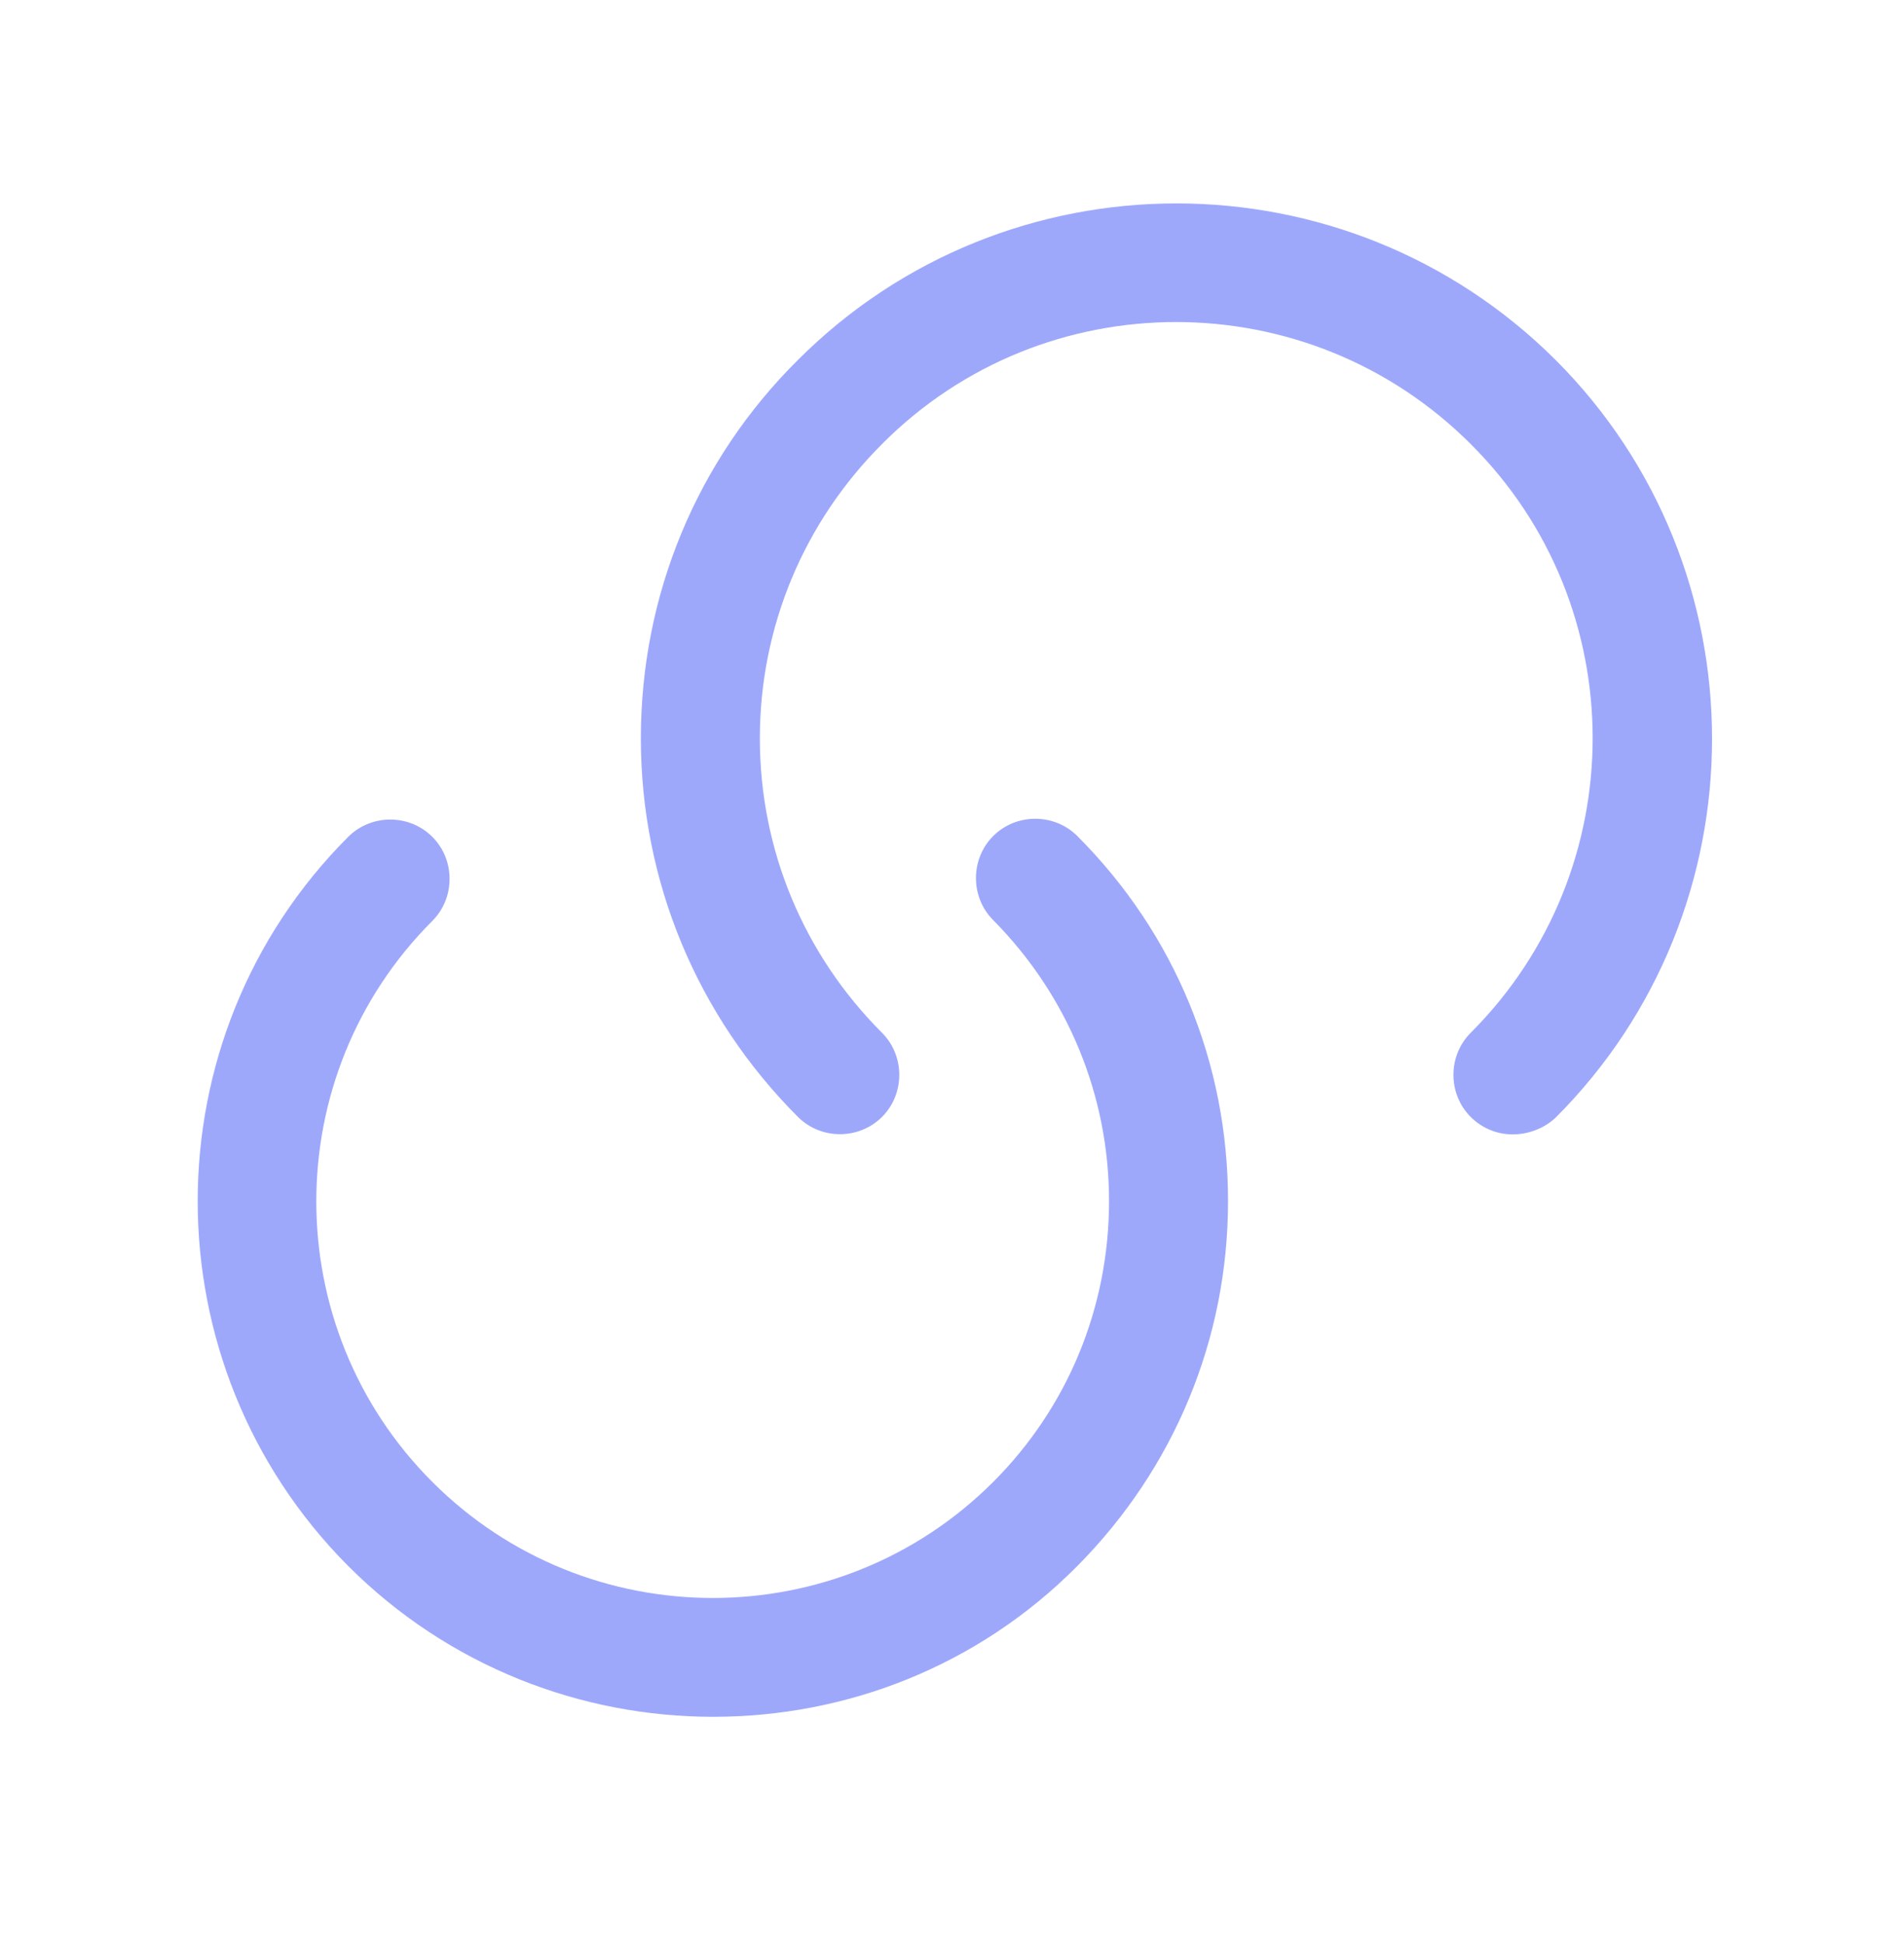
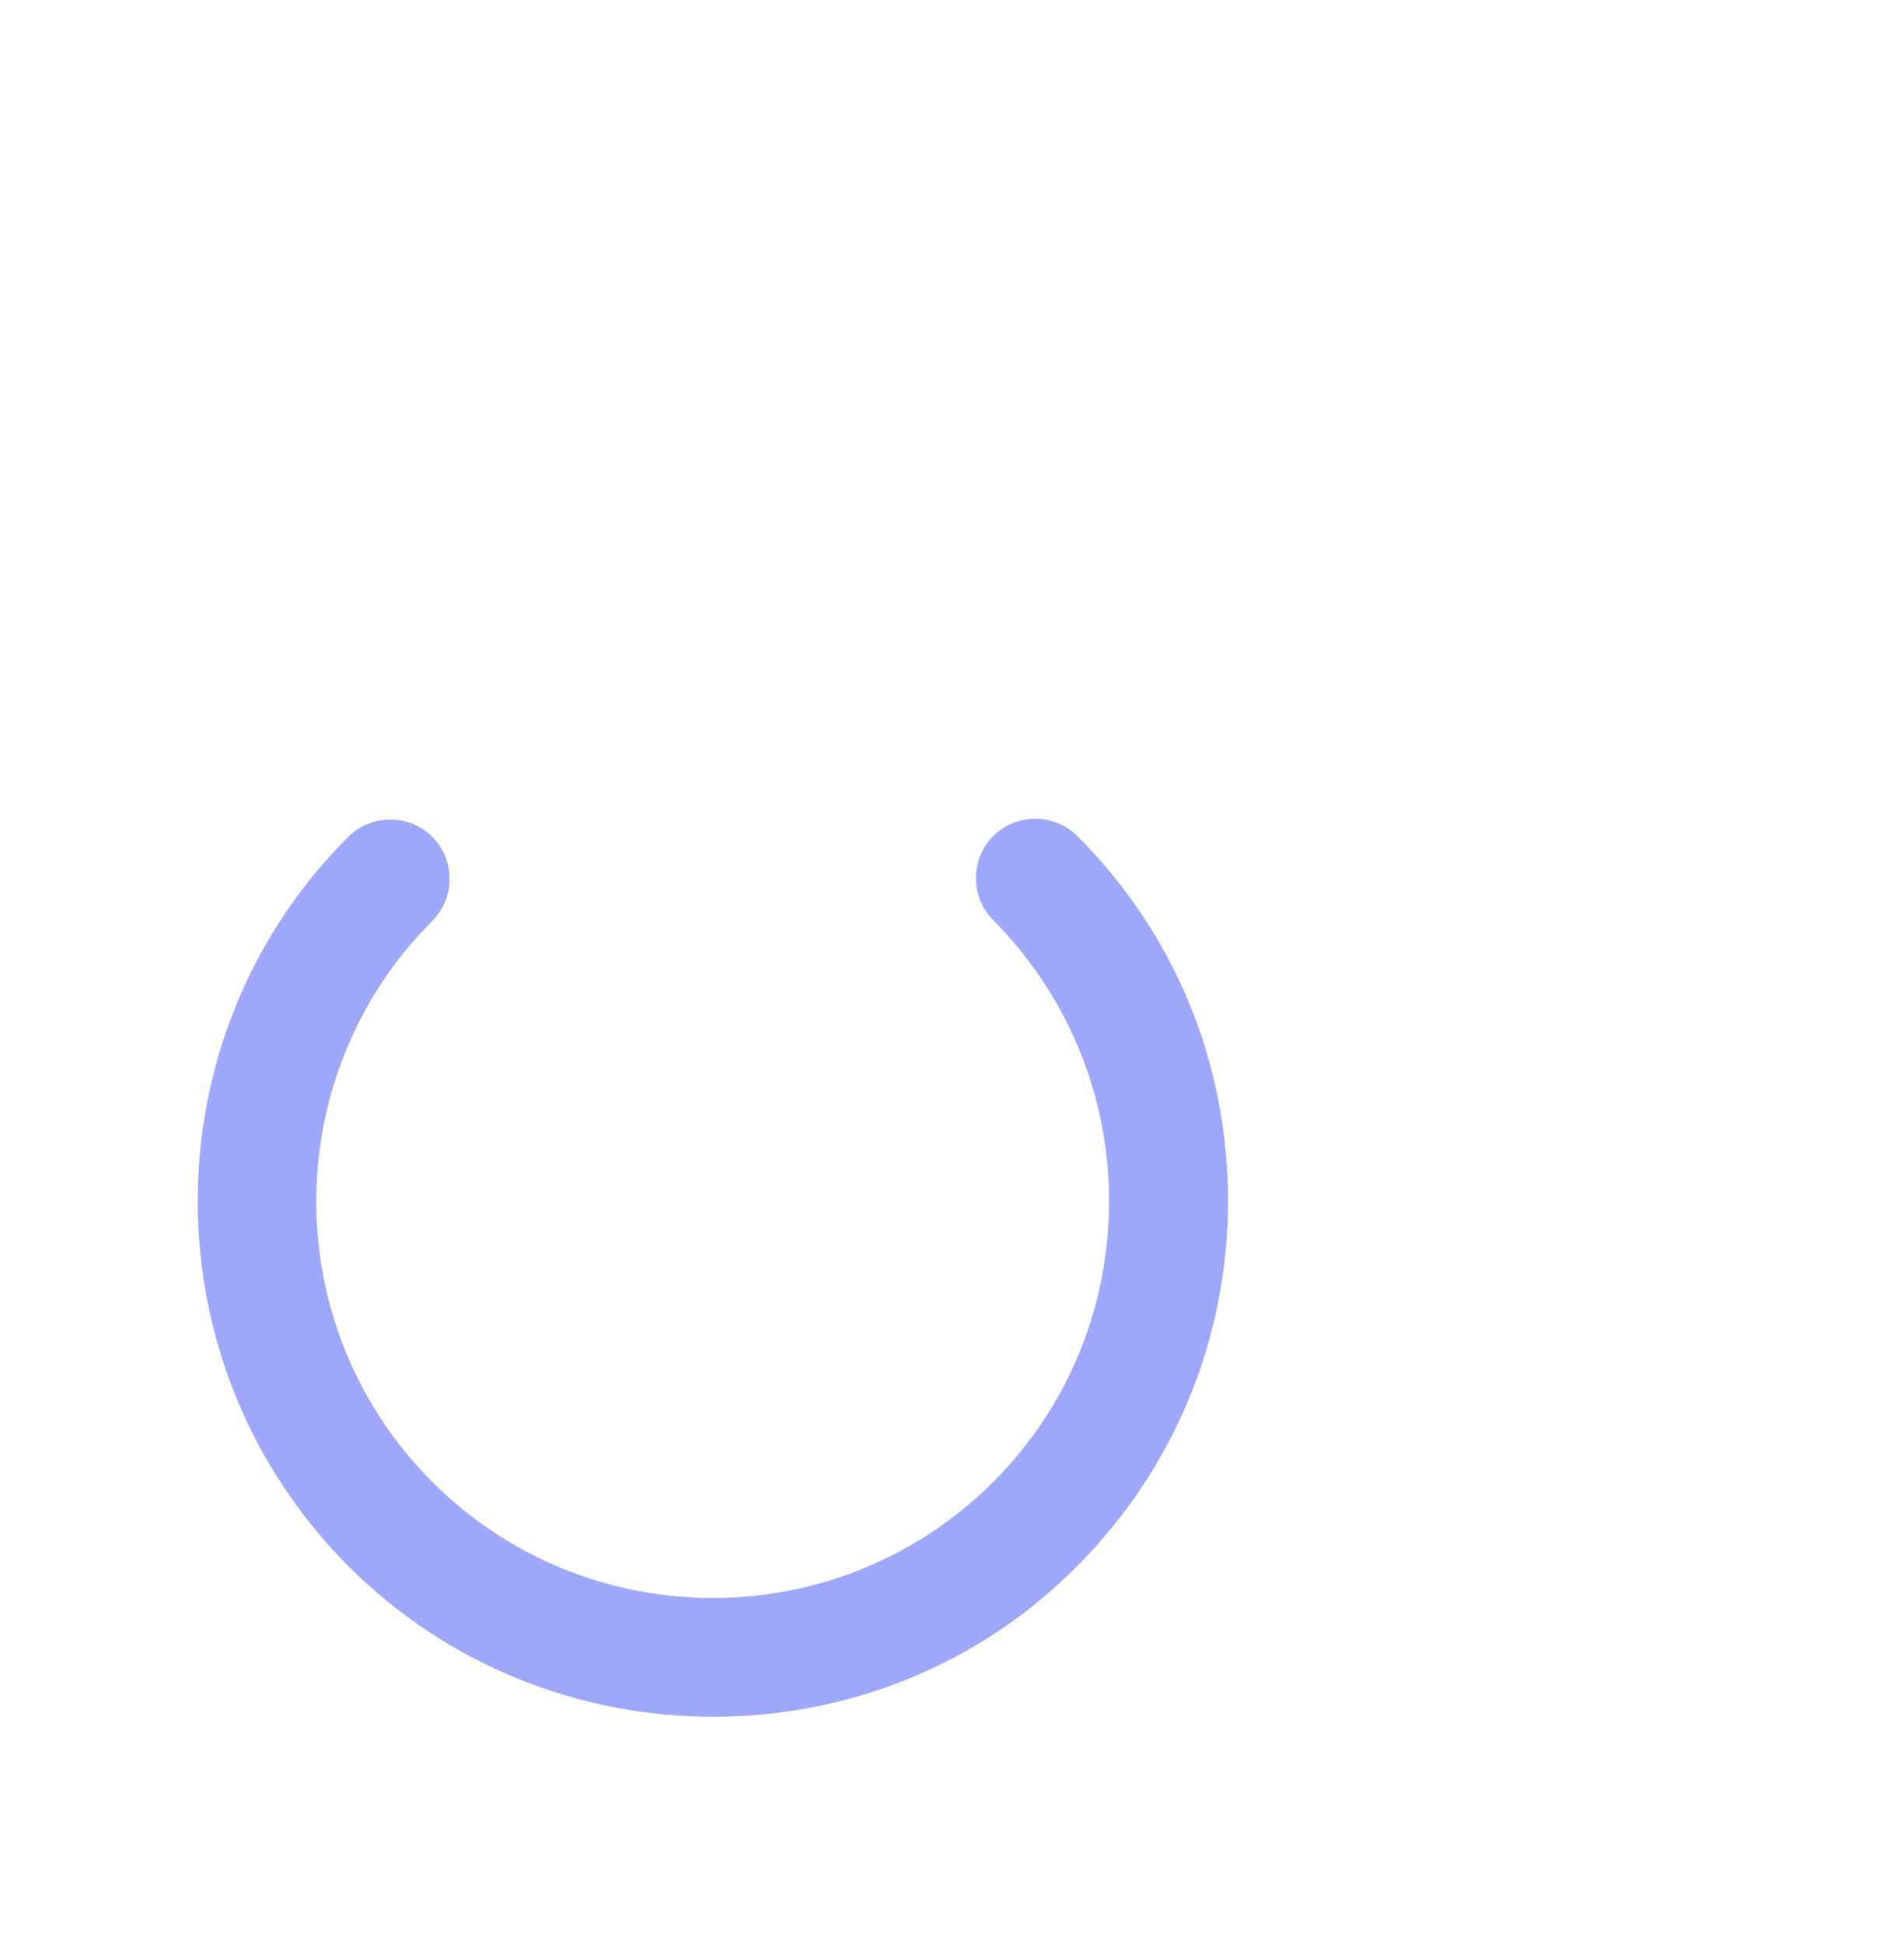
<svg xmlns="http://www.w3.org/2000/svg" width="48" height="49" viewBox="0 0 48 49" fill="none">
  <path d="M17.979 43.272C14.659 43.272 11.319 42.012 8.779 39.472C3.719 34.392 3.719 26.152 8.779 21.092C9.359 20.512 10.319 20.512 10.899 21.092C11.479 21.672 11.479 22.632 10.899 23.212C6.999 27.112 6.999 33.452 10.899 37.352C14.799 41.252 21.139 41.252 25.039 37.352C26.919 35.472 27.959 32.952 27.959 30.272C27.959 27.612 26.919 25.092 25.039 23.192C24.459 22.612 24.459 21.652 25.039 21.072C25.619 20.492 26.579 20.492 27.159 21.072C29.619 23.532 30.959 26.792 30.959 30.272C30.959 33.752 29.599 37.012 27.159 39.472C24.639 42.012 21.319 43.272 17.979 43.272Z" fill="#9EA8FB" />
-   <path d="M38.136 28.592C37.756 28.592 37.376 28.452 37.076 28.152C36.496 27.572 36.496 26.612 37.076 26.032C41.176 21.932 41.176 15.272 37.076 11.192C32.976 7.092 26.316 7.092 22.236 11.192C20.256 13.172 19.156 15.812 19.156 18.612C19.156 21.412 20.256 24.052 22.236 26.032C22.816 26.612 22.816 27.572 22.236 28.152C21.656 28.732 20.696 28.732 20.116 28.152C17.576 25.612 16.156 22.212 16.156 18.612C16.156 15.012 17.556 11.612 20.116 9.072C25.376 3.812 33.936 3.812 39.216 9.072C44.476 14.332 44.476 22.912 39.216 28.172C38.916 28.452 38.516 28.592 38.136 28.592Z" fill="#9EA8FB" />
</svg>